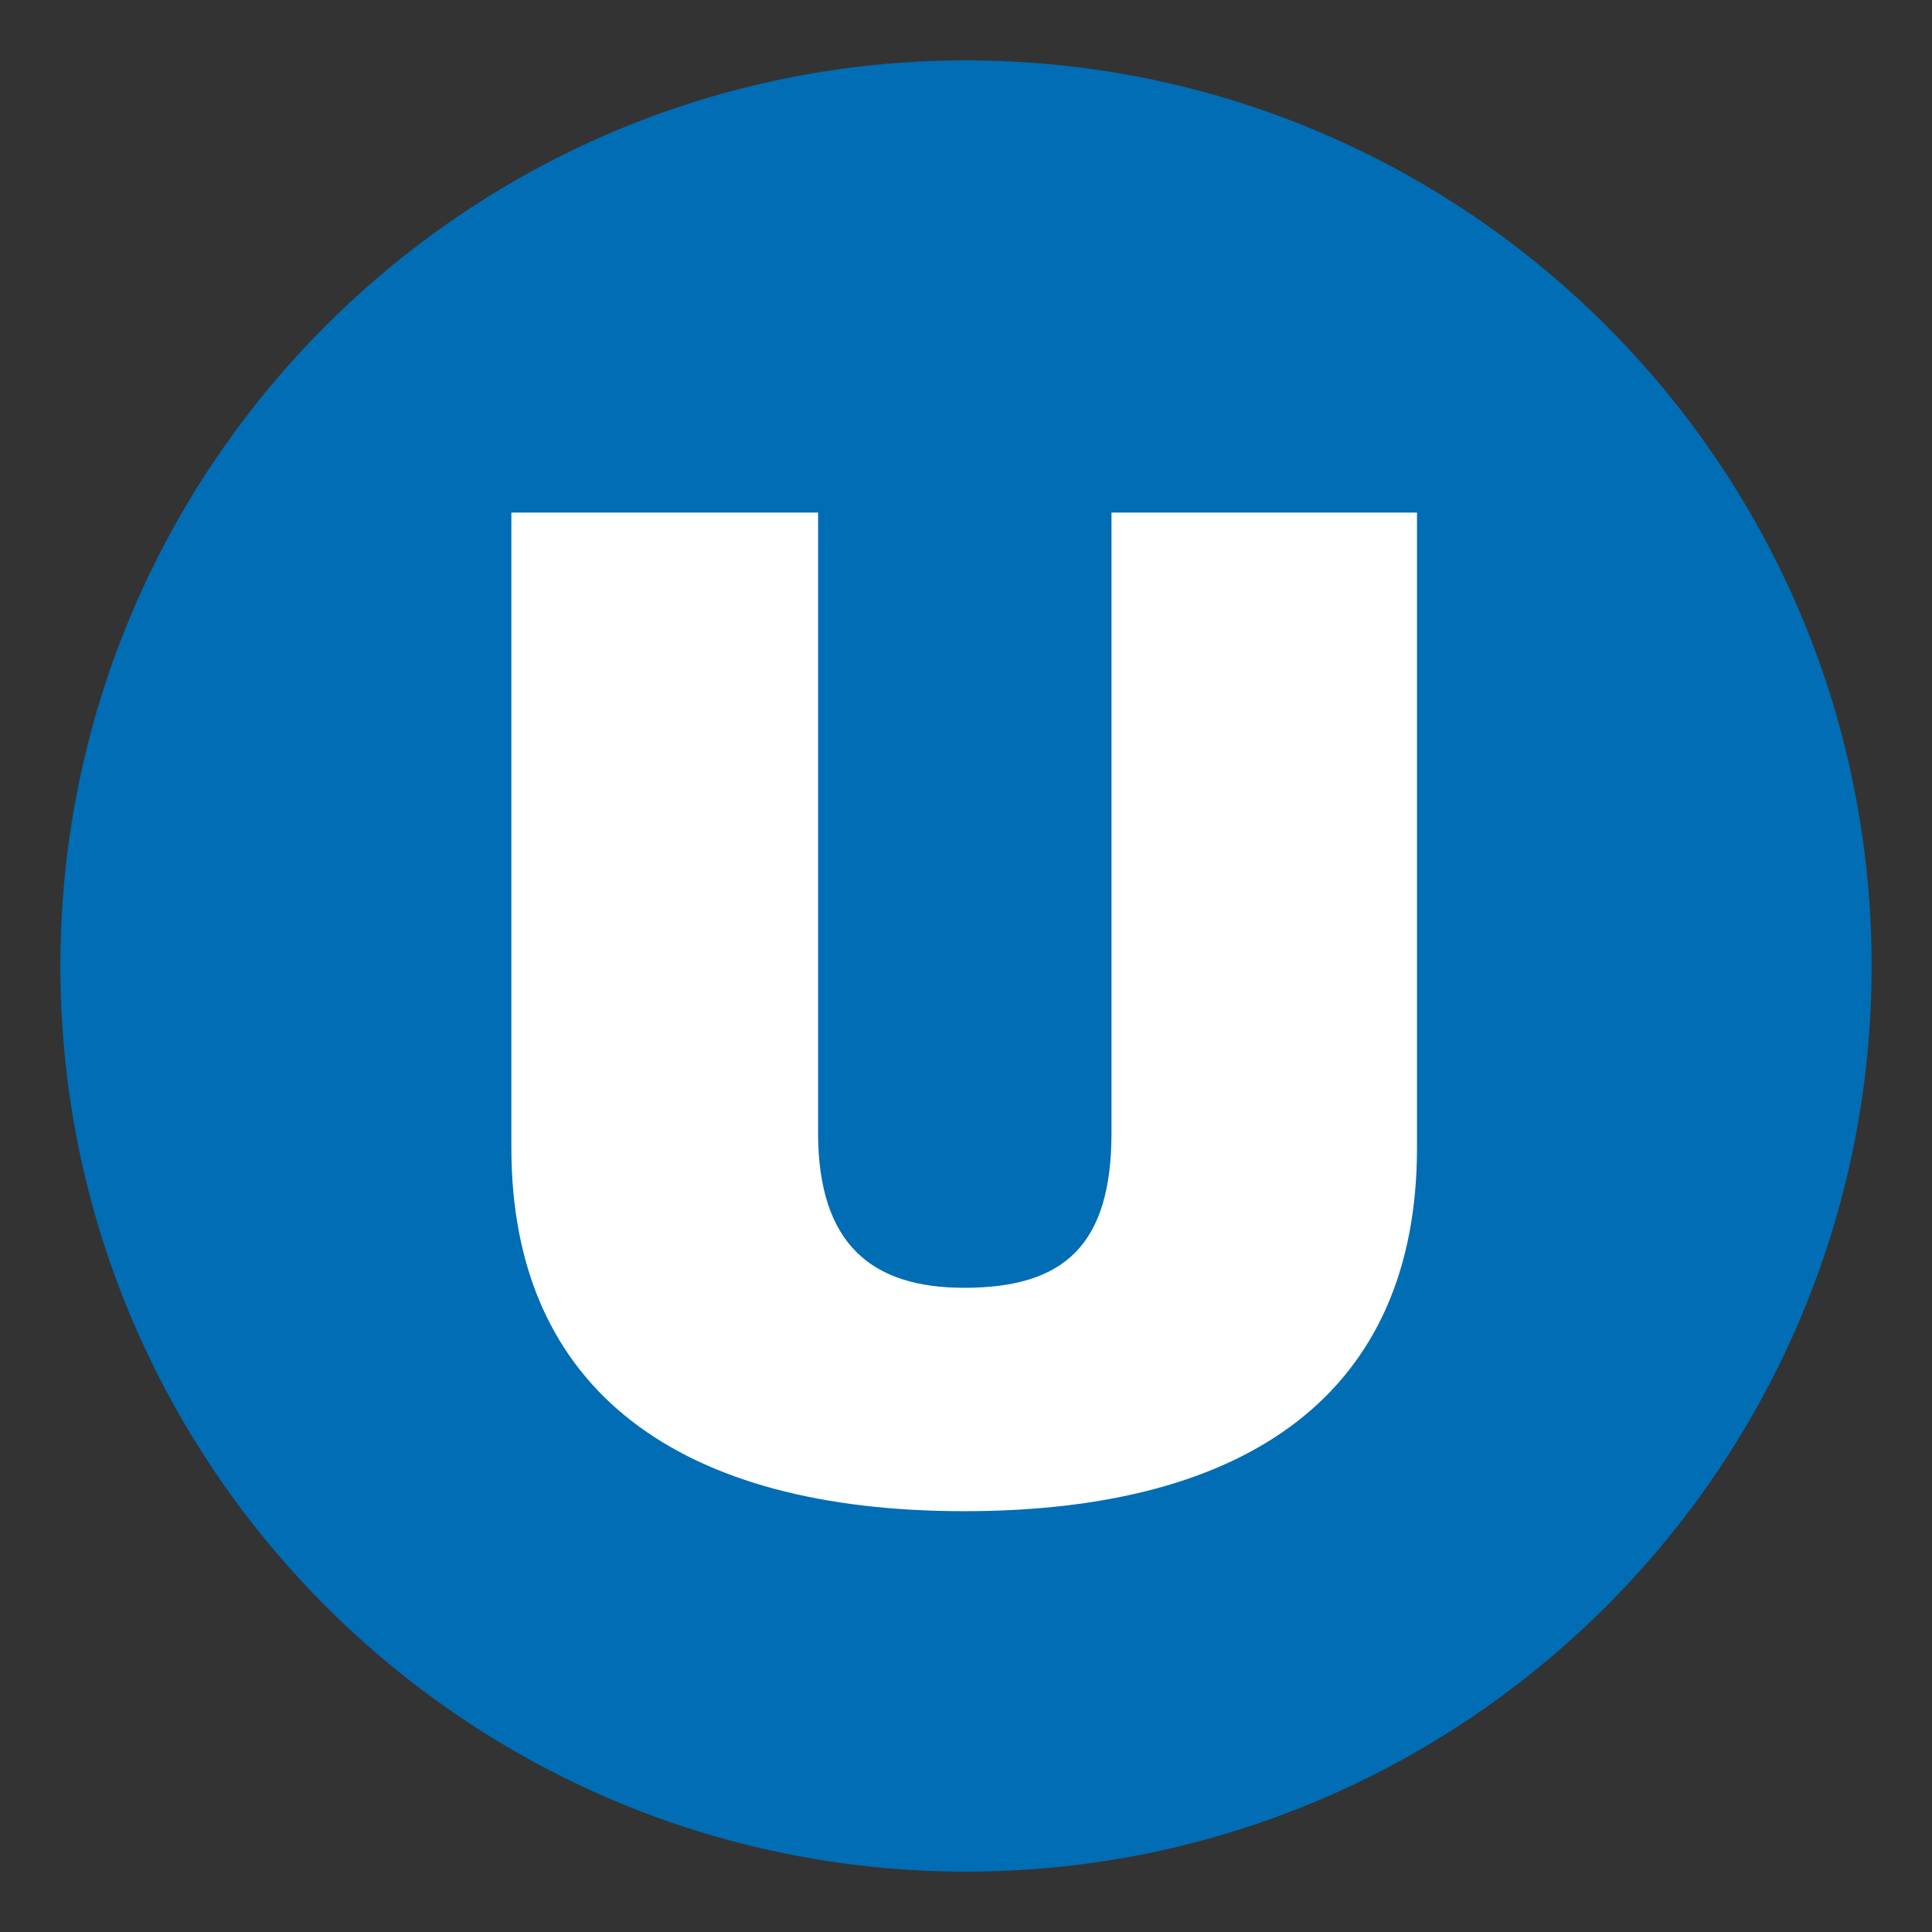
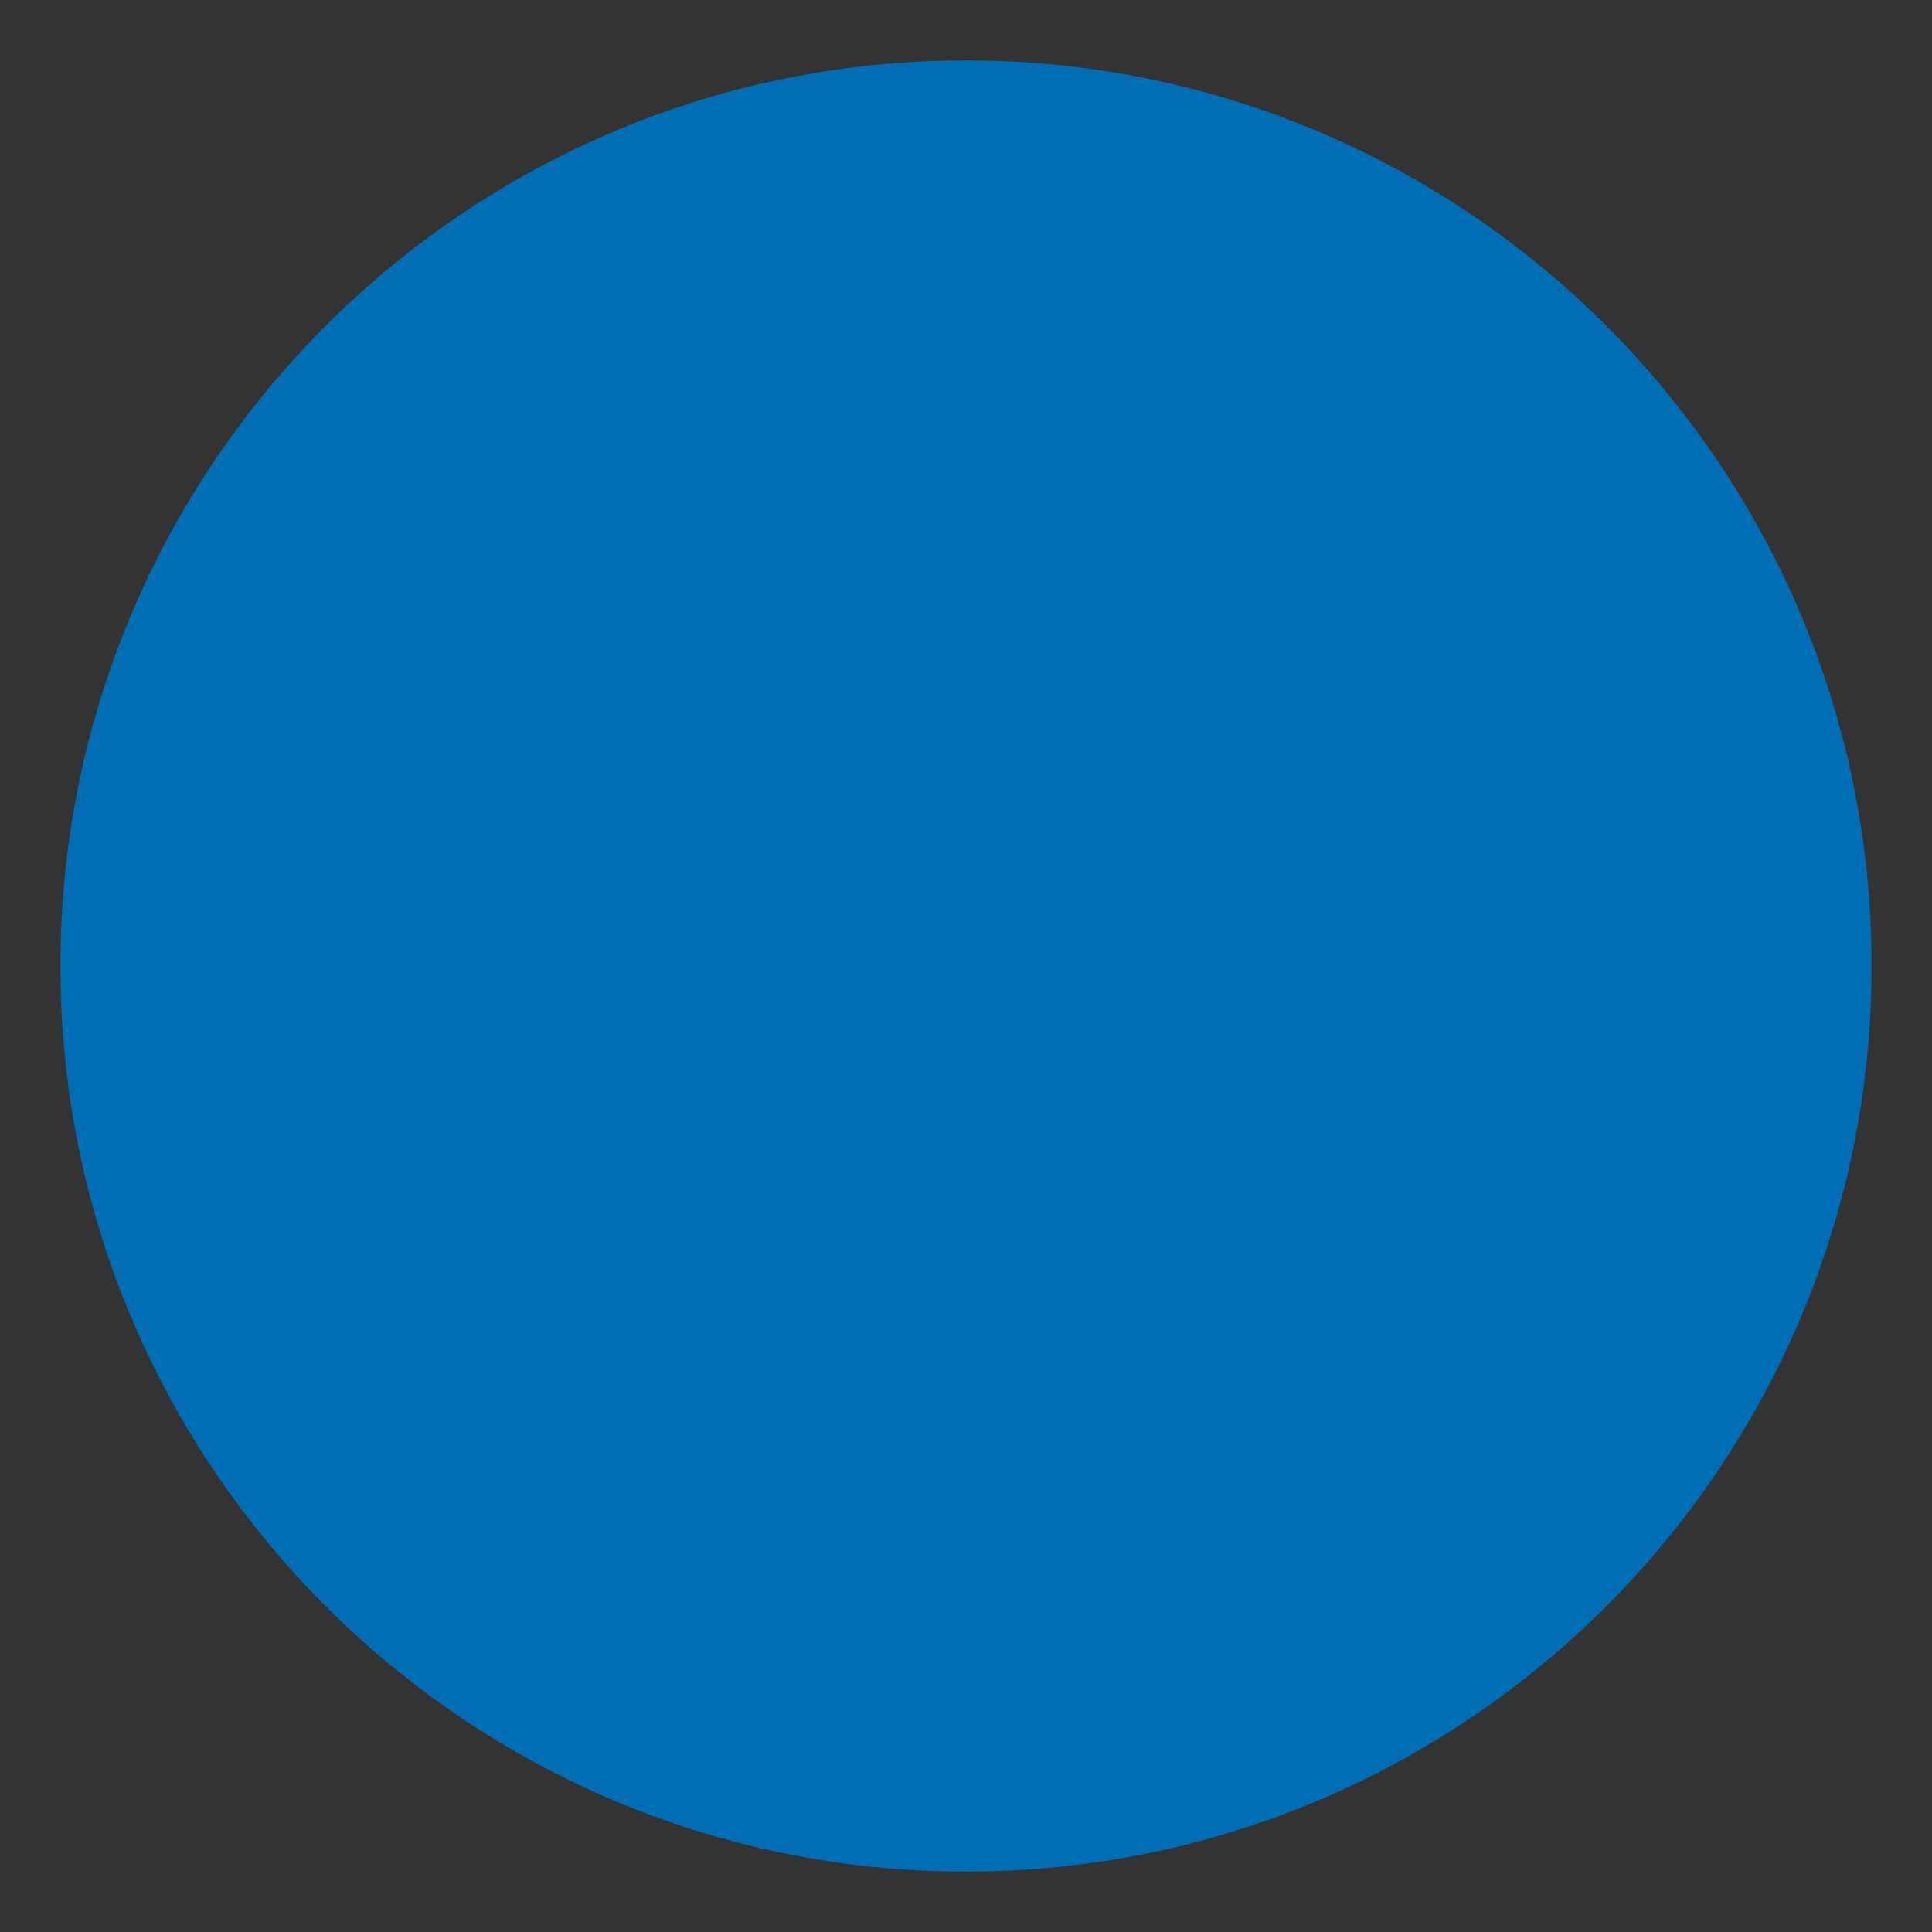
<svg xmlns="http://www.w3.org/2000/svg" version="1.1" id="svg4958" x="0px" y="0px" viewBox="0 0 320 320" style="enable-background:new 0 0 320 320;" xml:space="preserve">
  <rect x="0" y="0" width="320" height="320" fill="#333333" stroke="none" />
  <style type="text/css">
	.st0{fill:#006DB4;}
	.st1{fill:#FFFFFF;}
</style>
  <g id="g2672">
    <path id="path2656" class="st0" d="M310,160c0,82.8-67.2,150-150,150S10,242.8,10,160S77.2,10,160,10S310,77.2,310,160z" />
-     <path id="path277" class="st1" d="M234.7,190.1V84.9h-50.6v102.7c0,18.6-7.8,25.7-24.4,25.7c-15.1,0-24.2-7-24.2-25.7V84.9H84.7   v105.2c0,40.5,28.2,60.2,75,60.2C206.8,250.3,234.7,230.7,234.7,190.1z" />
  </g>
</svg>